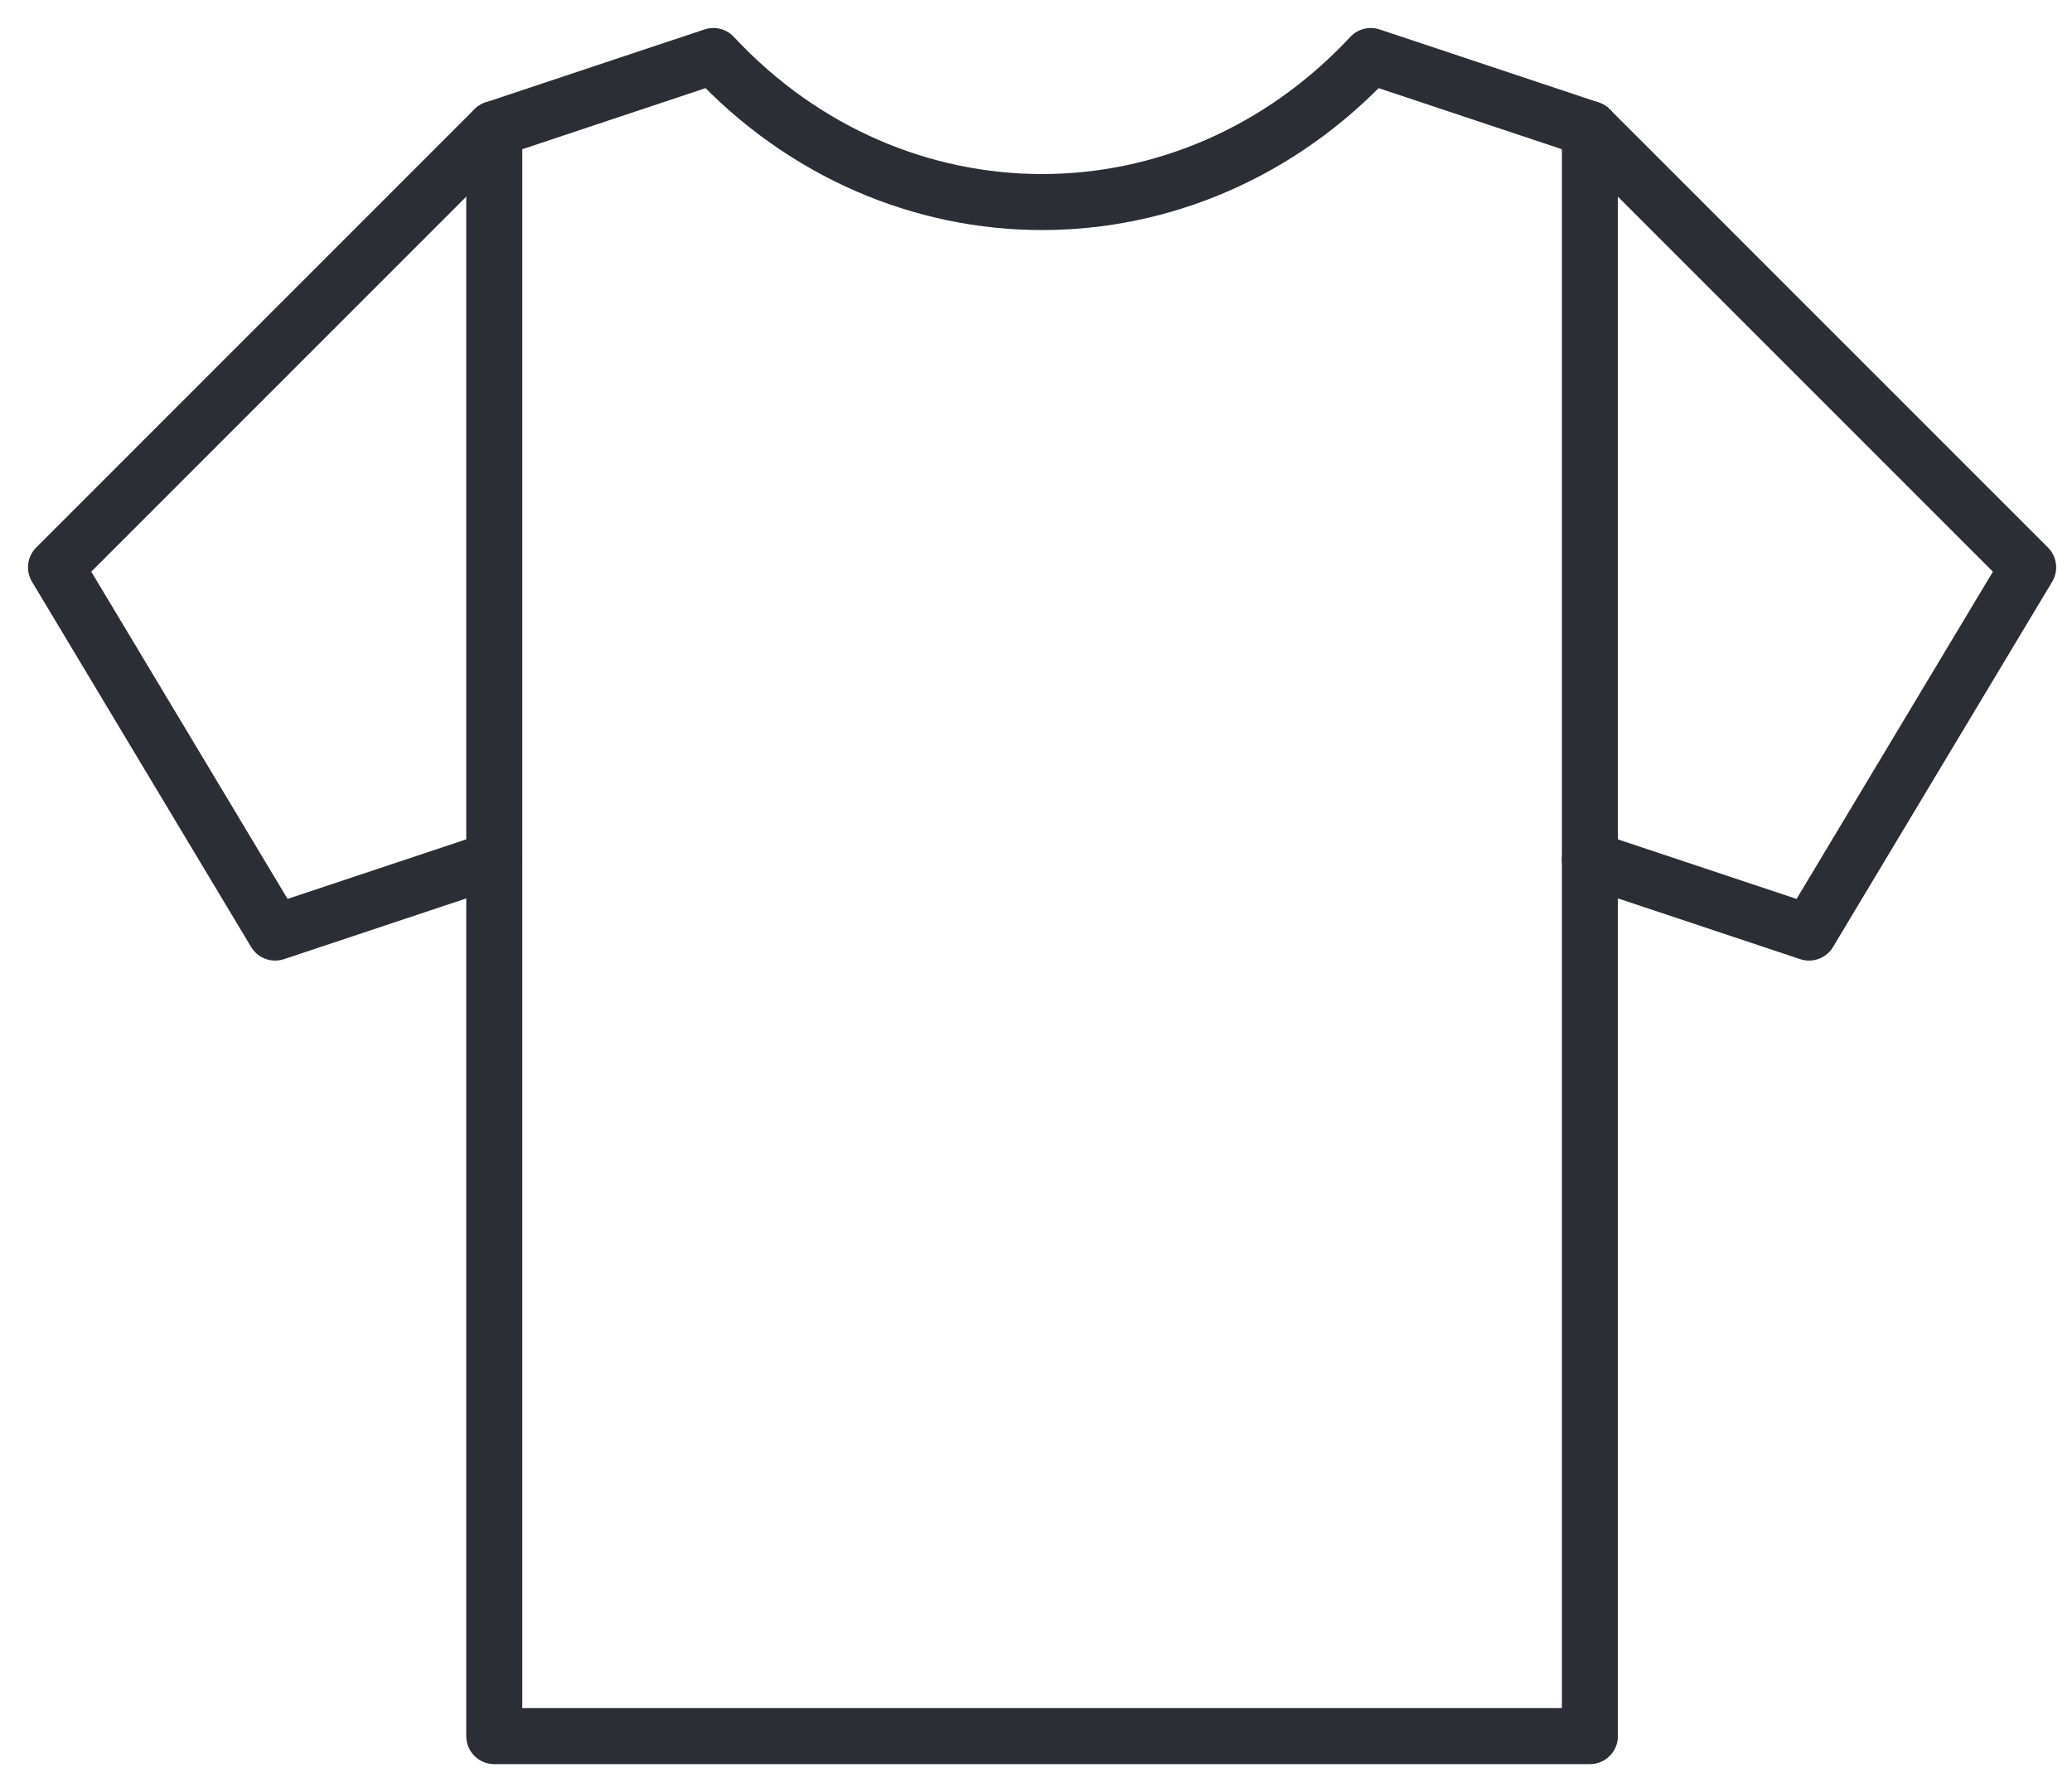
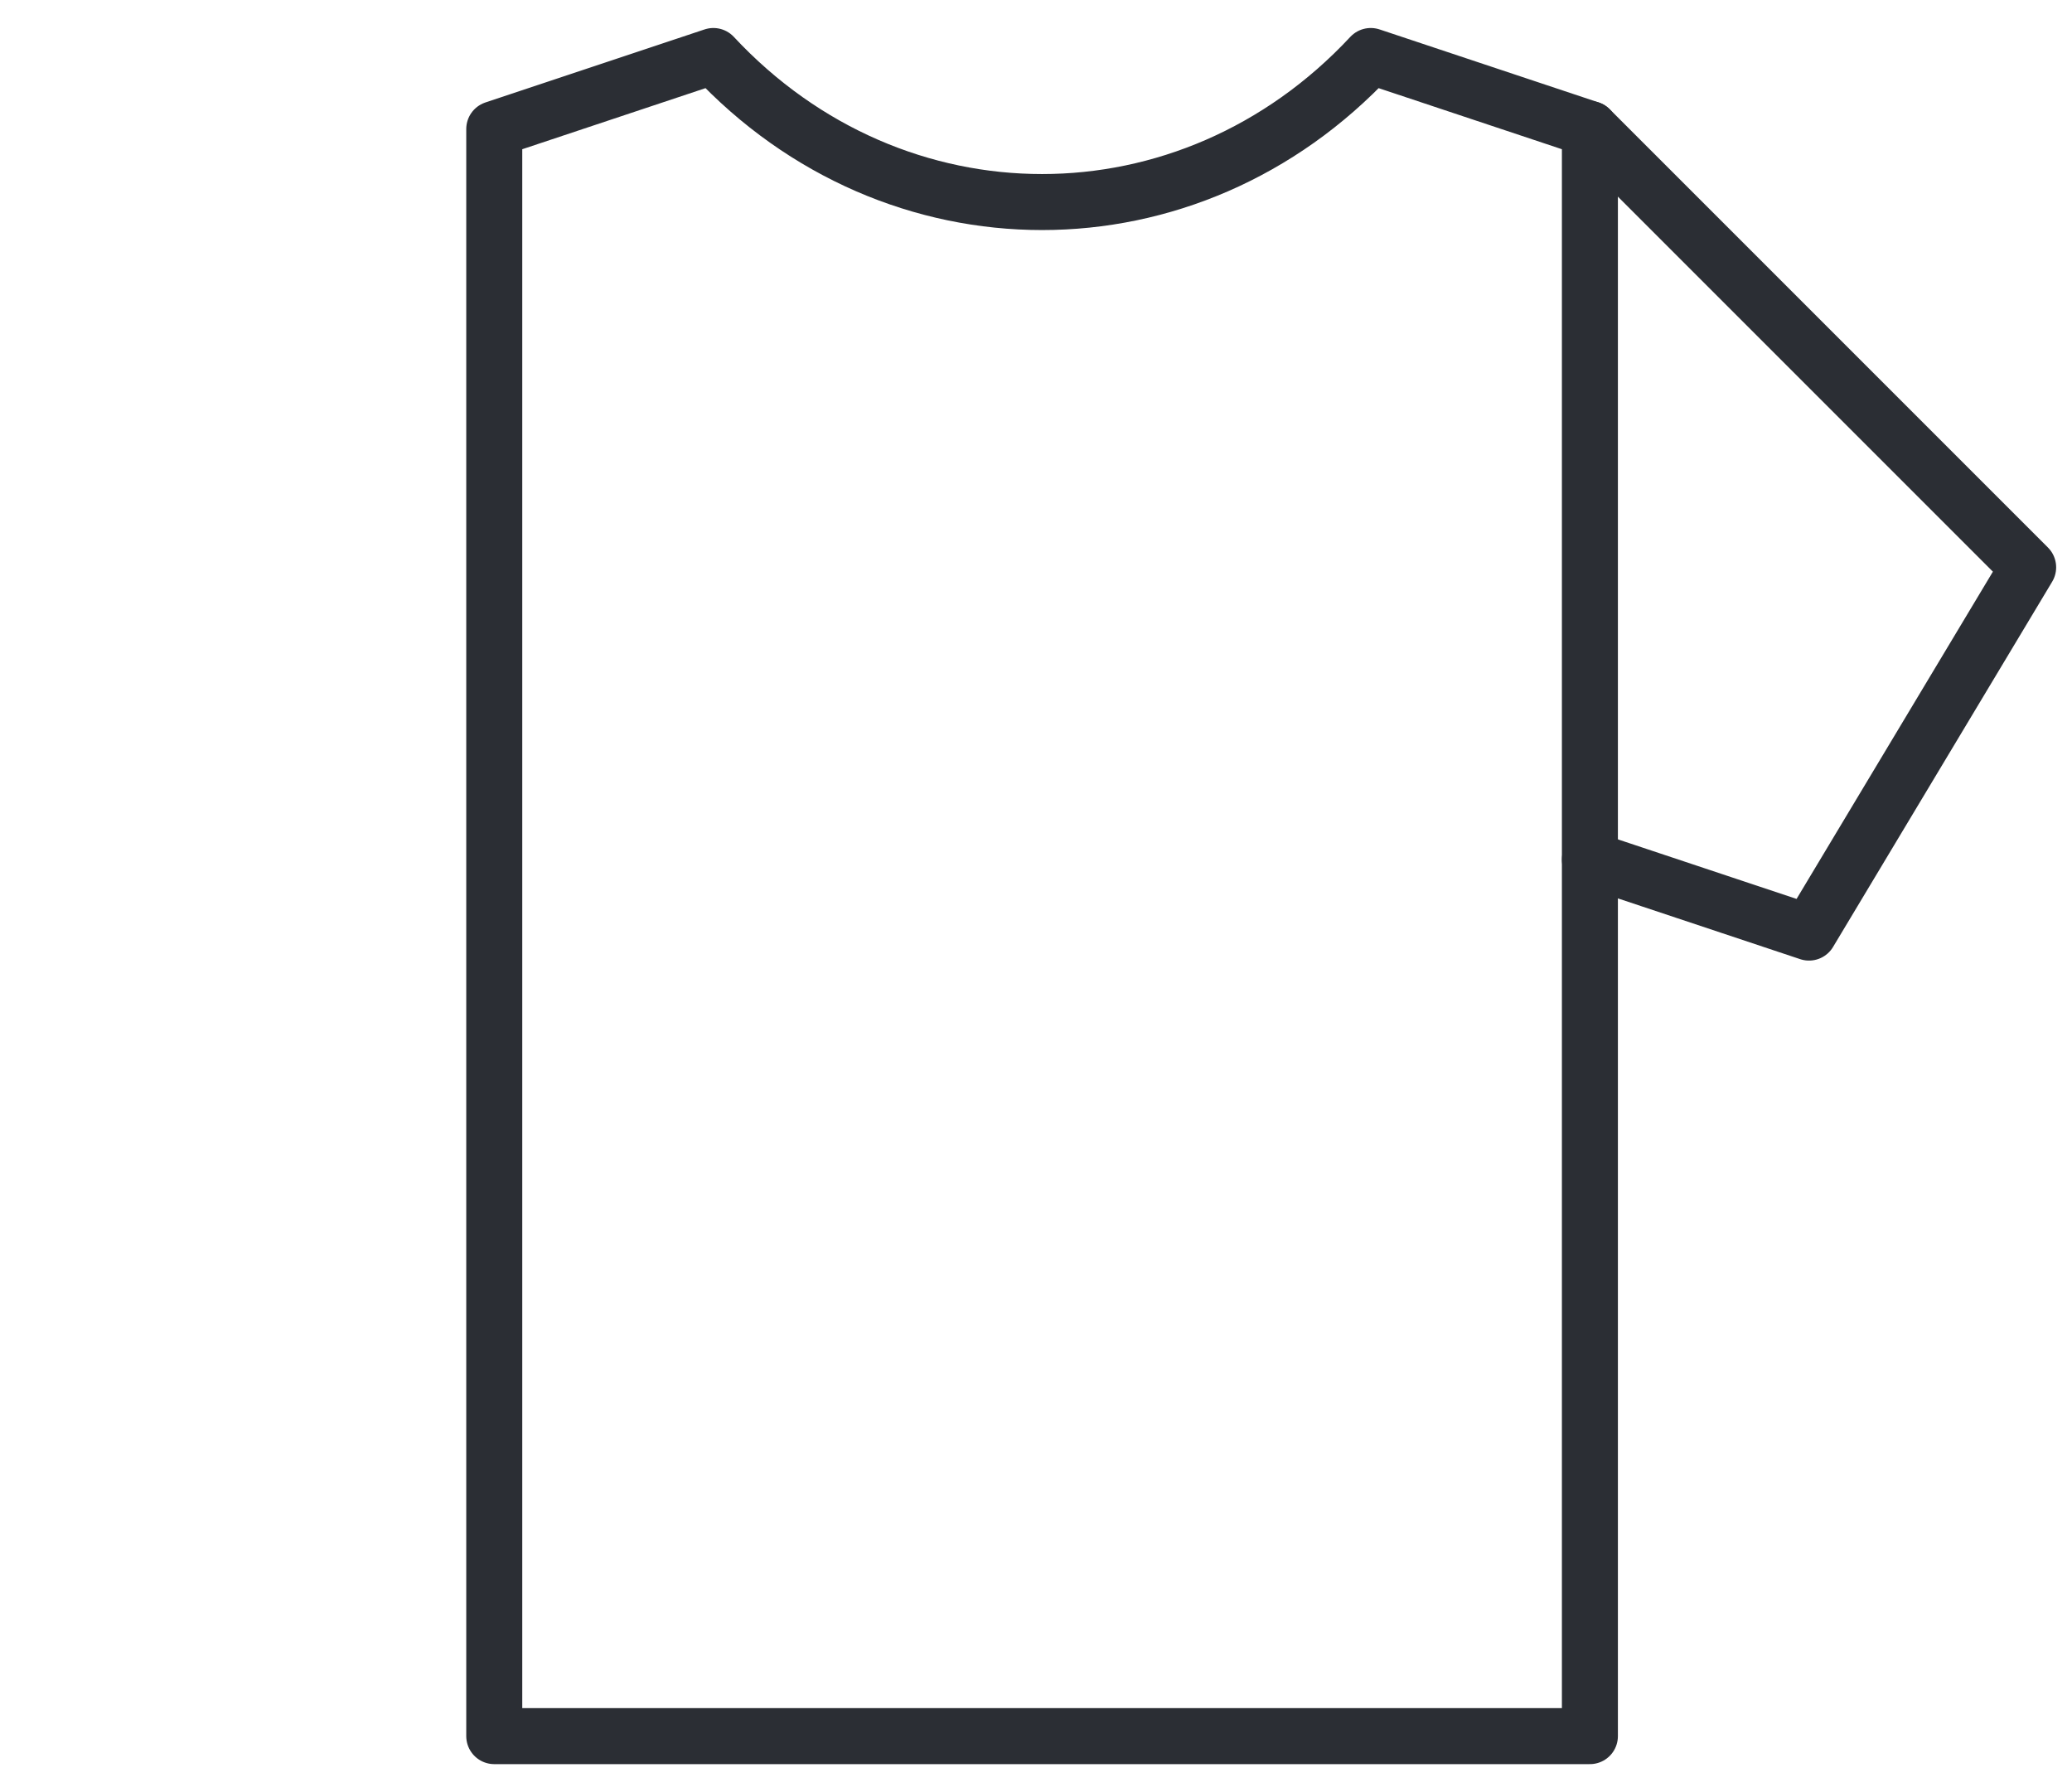
<svg xmlns="http://www.w3.org/2000/svg" width="37px" height="32px" viewBox="0 0 37 32" version="1.1">
  <title>MaglieUomo</title>
  <g id="Page-1" stroke="none" stroke-width="1" fill="none" fill-rule="evenodd" stroke-linecap="round" stroke-linejoin="round">
    <g id="Group-2" transform="translate(1, 1)" stroke="#2B2E34">
      <polyline id="Stroke-1" points="27.391 1.304 35.217 9.13 31.304 15.652 27.391 14.348" />
-       <polyline id="Stroke-3" points="7.826 1.304 0 9.13 3.913 15.652 7.826 14.348" />
-       <path d="M23.478,0 C20.237,3.477 14.98,3.477 11.739,0 L7.826,1.304 L7.826,30 L27.391,30 L27.391,1.304 L23.478,0 Z" id="Stroke-5" />
+       <path d="M23.478,0 C20.237,3.477 14.98,3.477 11.739,0 L7.826,1.304 L7.826,30 L27.391,30 L27.391,1.304 L23.478,0 " id="Stroke-5" />
    </g>
  </g>
</svg>